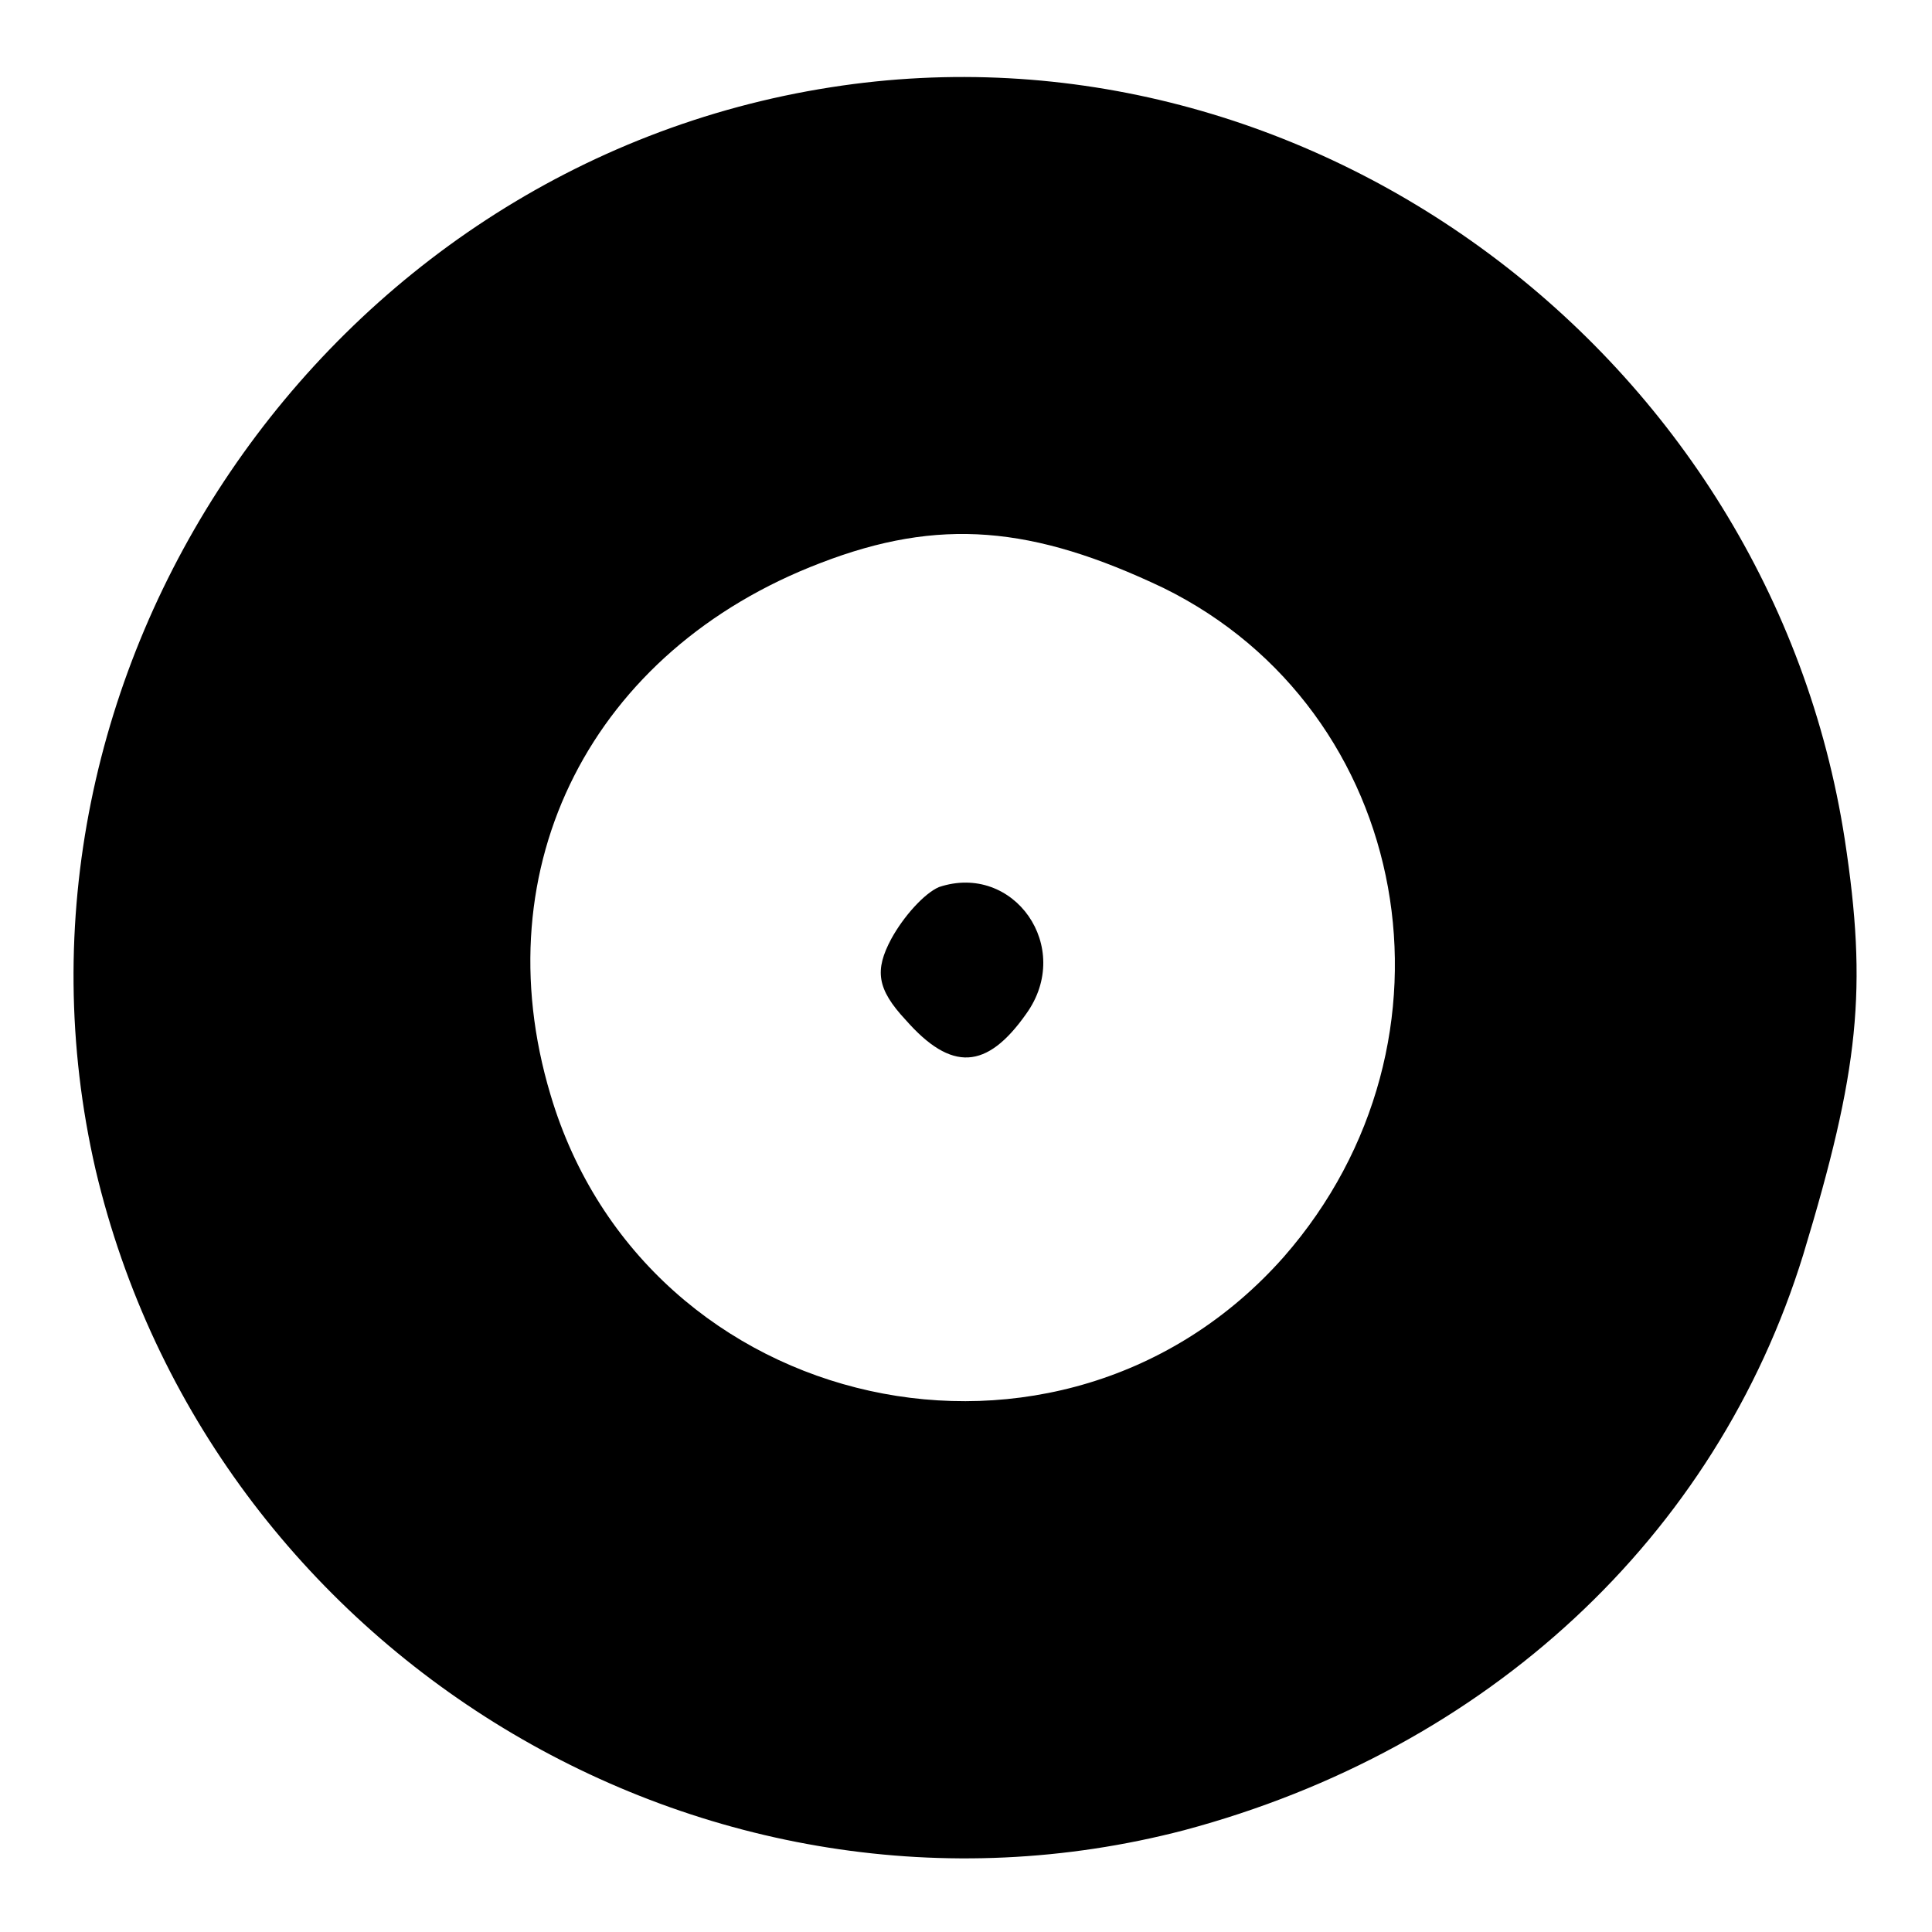
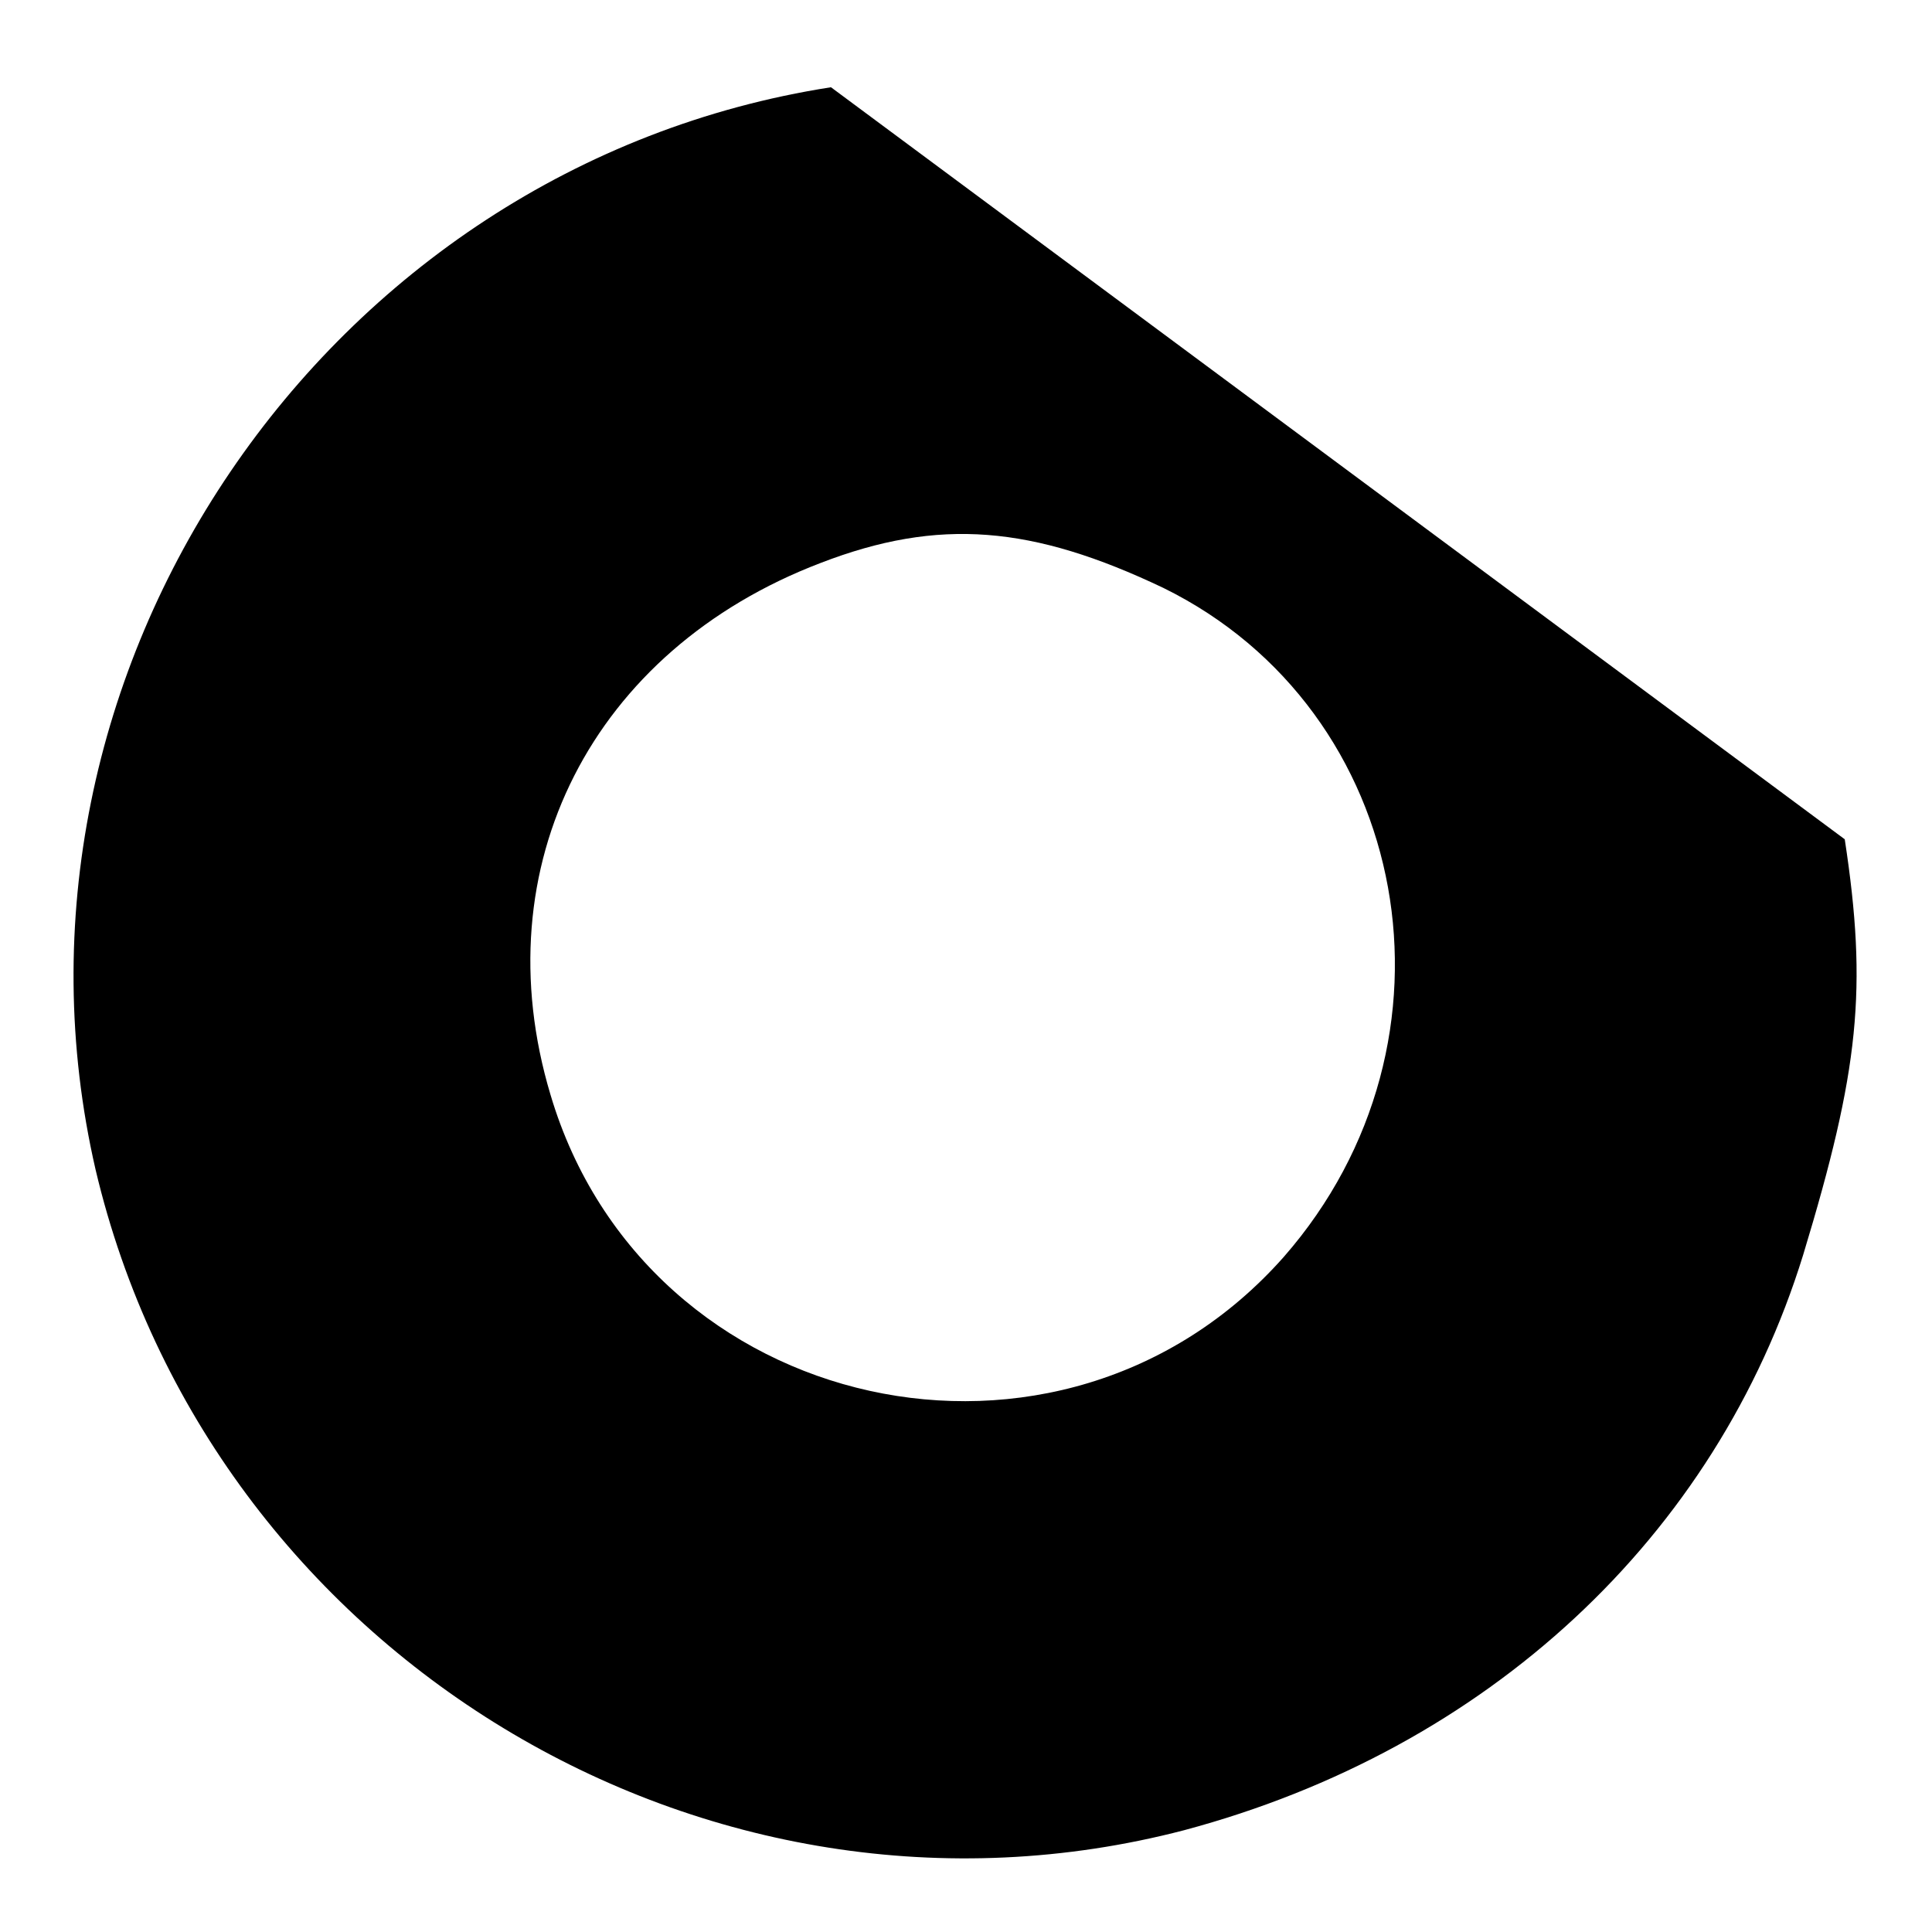
<svg xmlns="http://www.w3.org/2000/svg" version="1" width="124" height="124" viewBox="0 0 93 93">
-   <path d="M40 4.2C15.6 8-.9 32.4 4.6 56.3 10.1 79.6 34 94.1 57 88.1 71.6 84.2 82.6 74 86.8 60.4c2.7-8.9 3.1-12.8 2-20C85.2 17.1 63 .6 40 4.2zm16 24.1c12 5.9 14.9 21.8 5.8 32.2-10.7 12.1-30.7 7.7-35.3-7.8-3.3-11 2-21.4 13-25.6 5.7-2.2 10.2-1.8 16.5 1.2z" />
-   <path d="M45.2 42.7c-.7.3-1.7 1.4-2.3 2.5-.8 1.5-.7 2.4.7 3.9 2.2 2.5 3.9 2.4 5.8-.3 2.3-3.2-.6-7.3-4.2-6.1z" />
+   <path d="M40 4.2C15.6 8-.9 32.4 4.6 56.3 10.1 79.6 34 94.1 57 88.1 71.6 84.2 82.6 74 86.8 60.4c2.7-8.9 3.1-12.8 2-20zm16 24.1c12 5.9 14.9 21.8 5.8 32.2-10.7 12.1-30.7 7.7-35.3-7.8-3.3-11 2-21.4 13-25.6 5.7-2.2 10.2-1.8 16.5 1.2z" />
</svg>